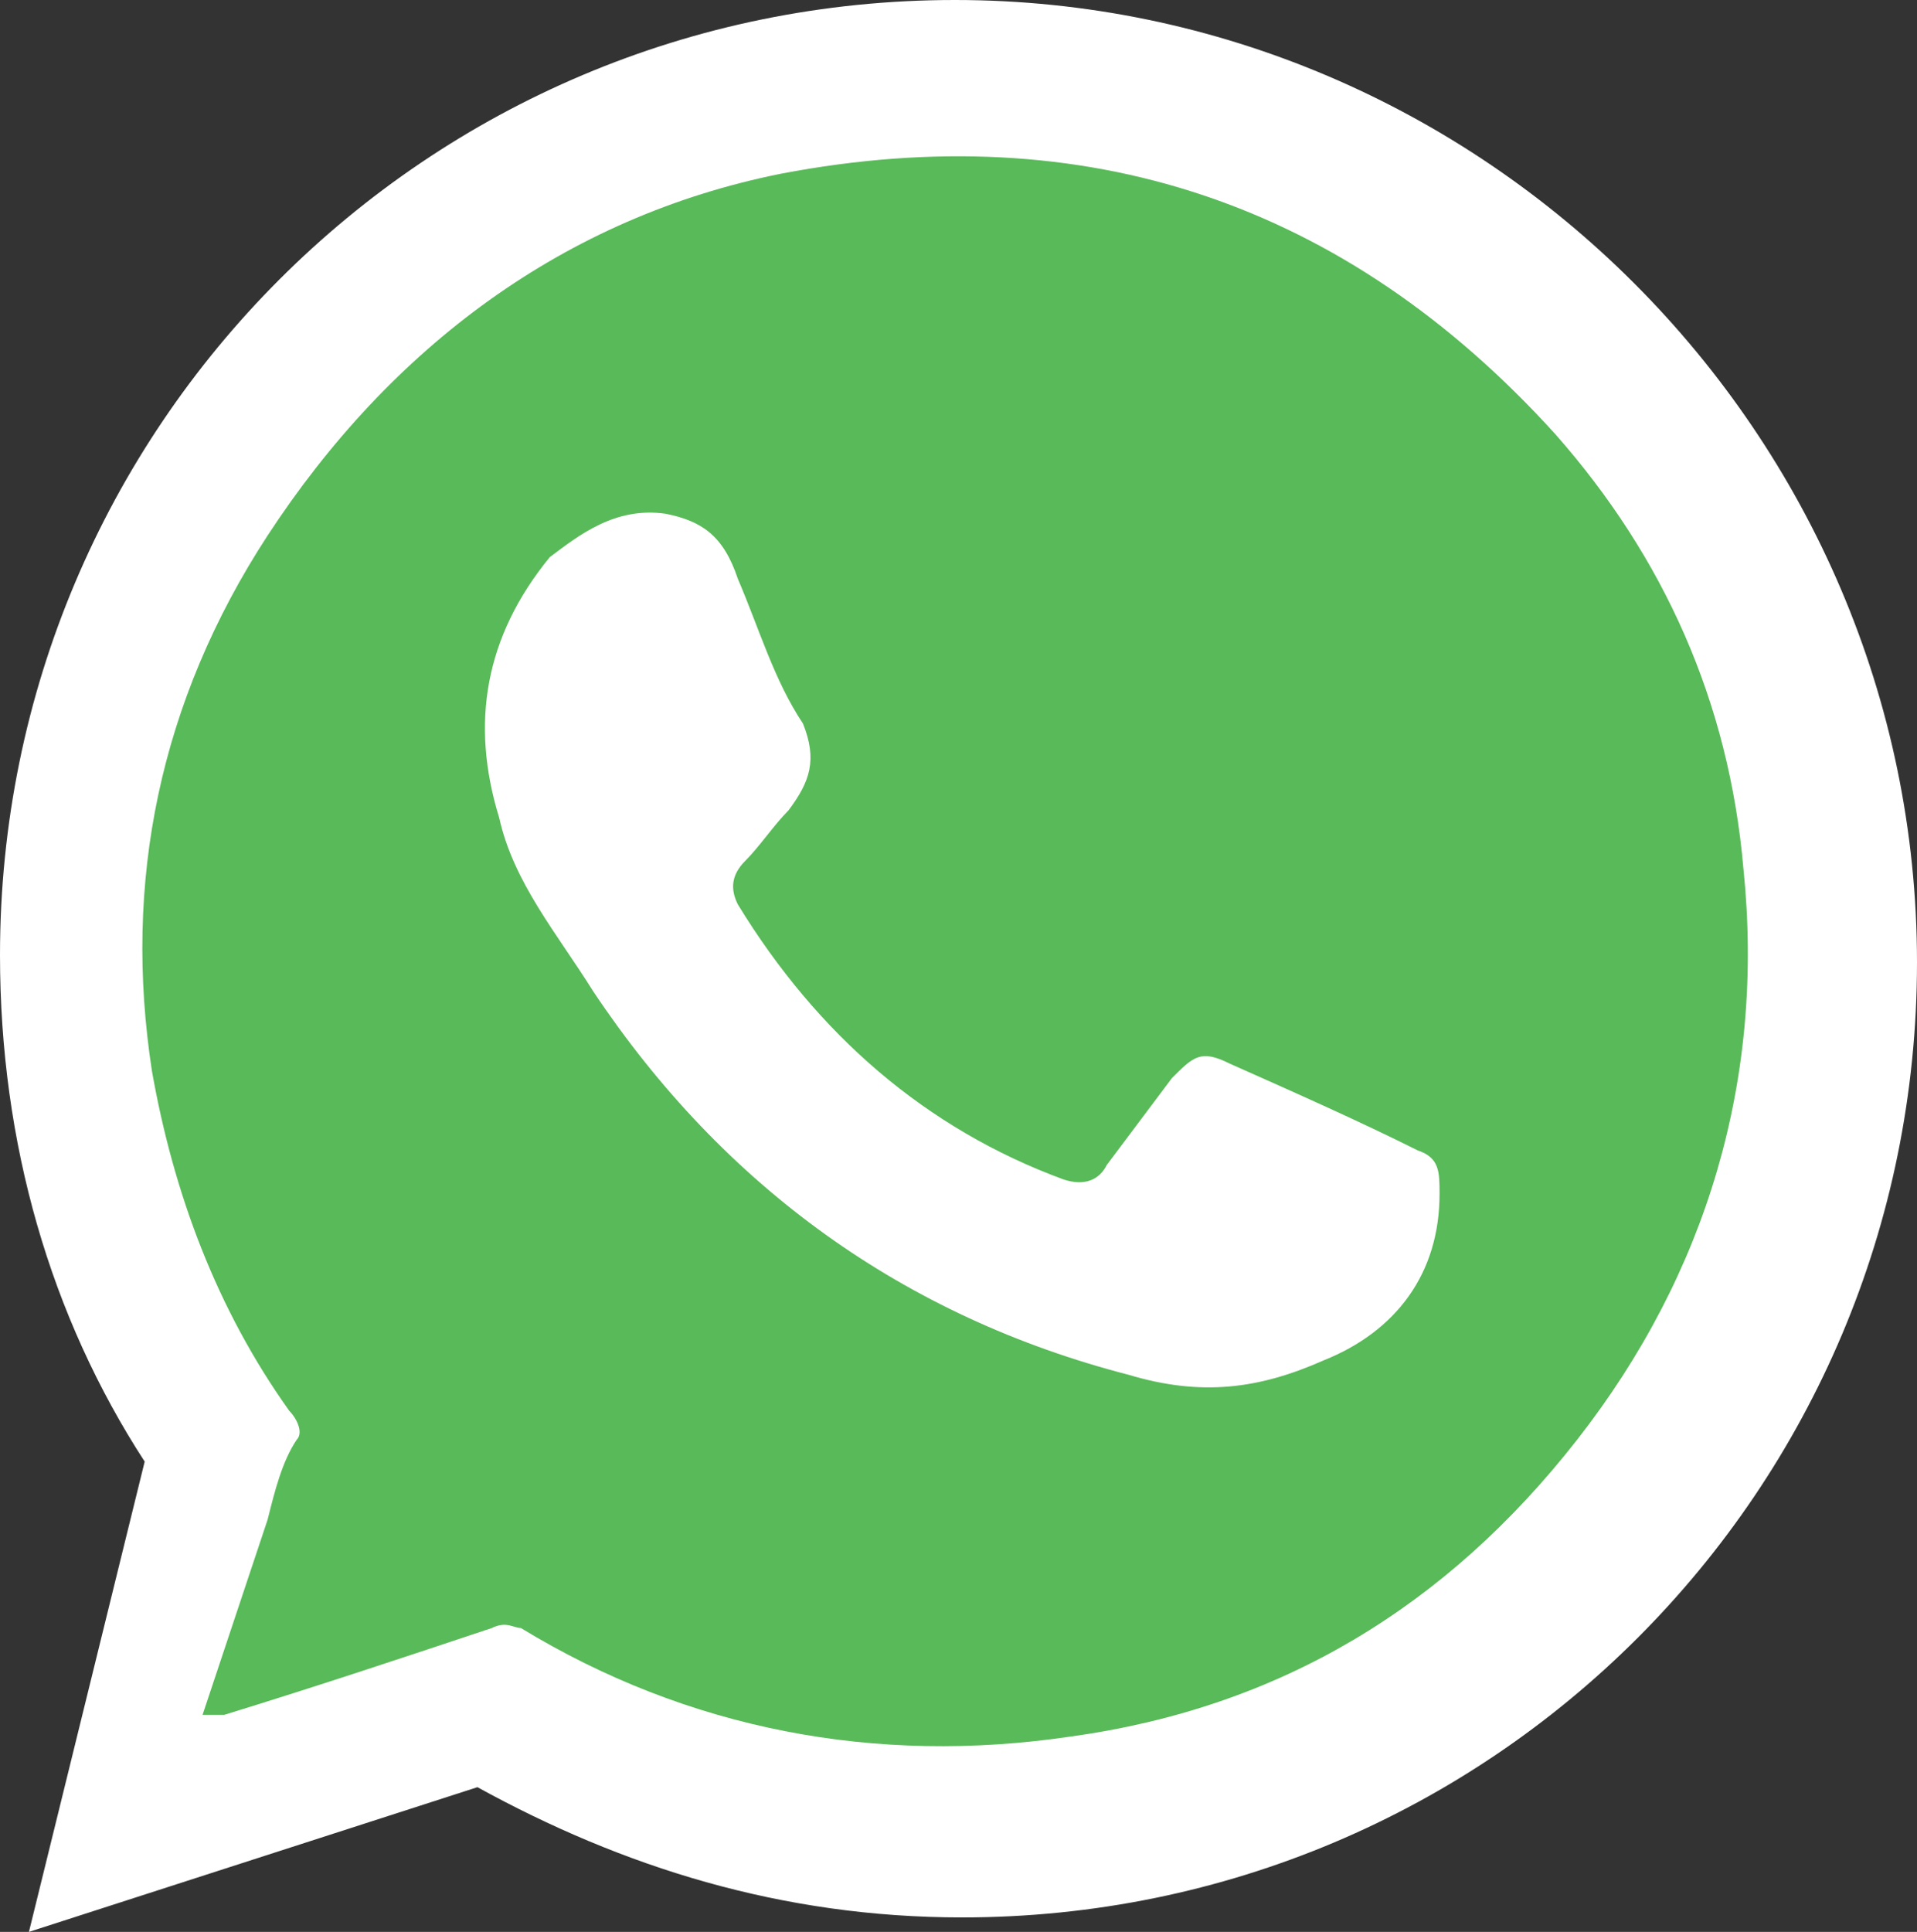
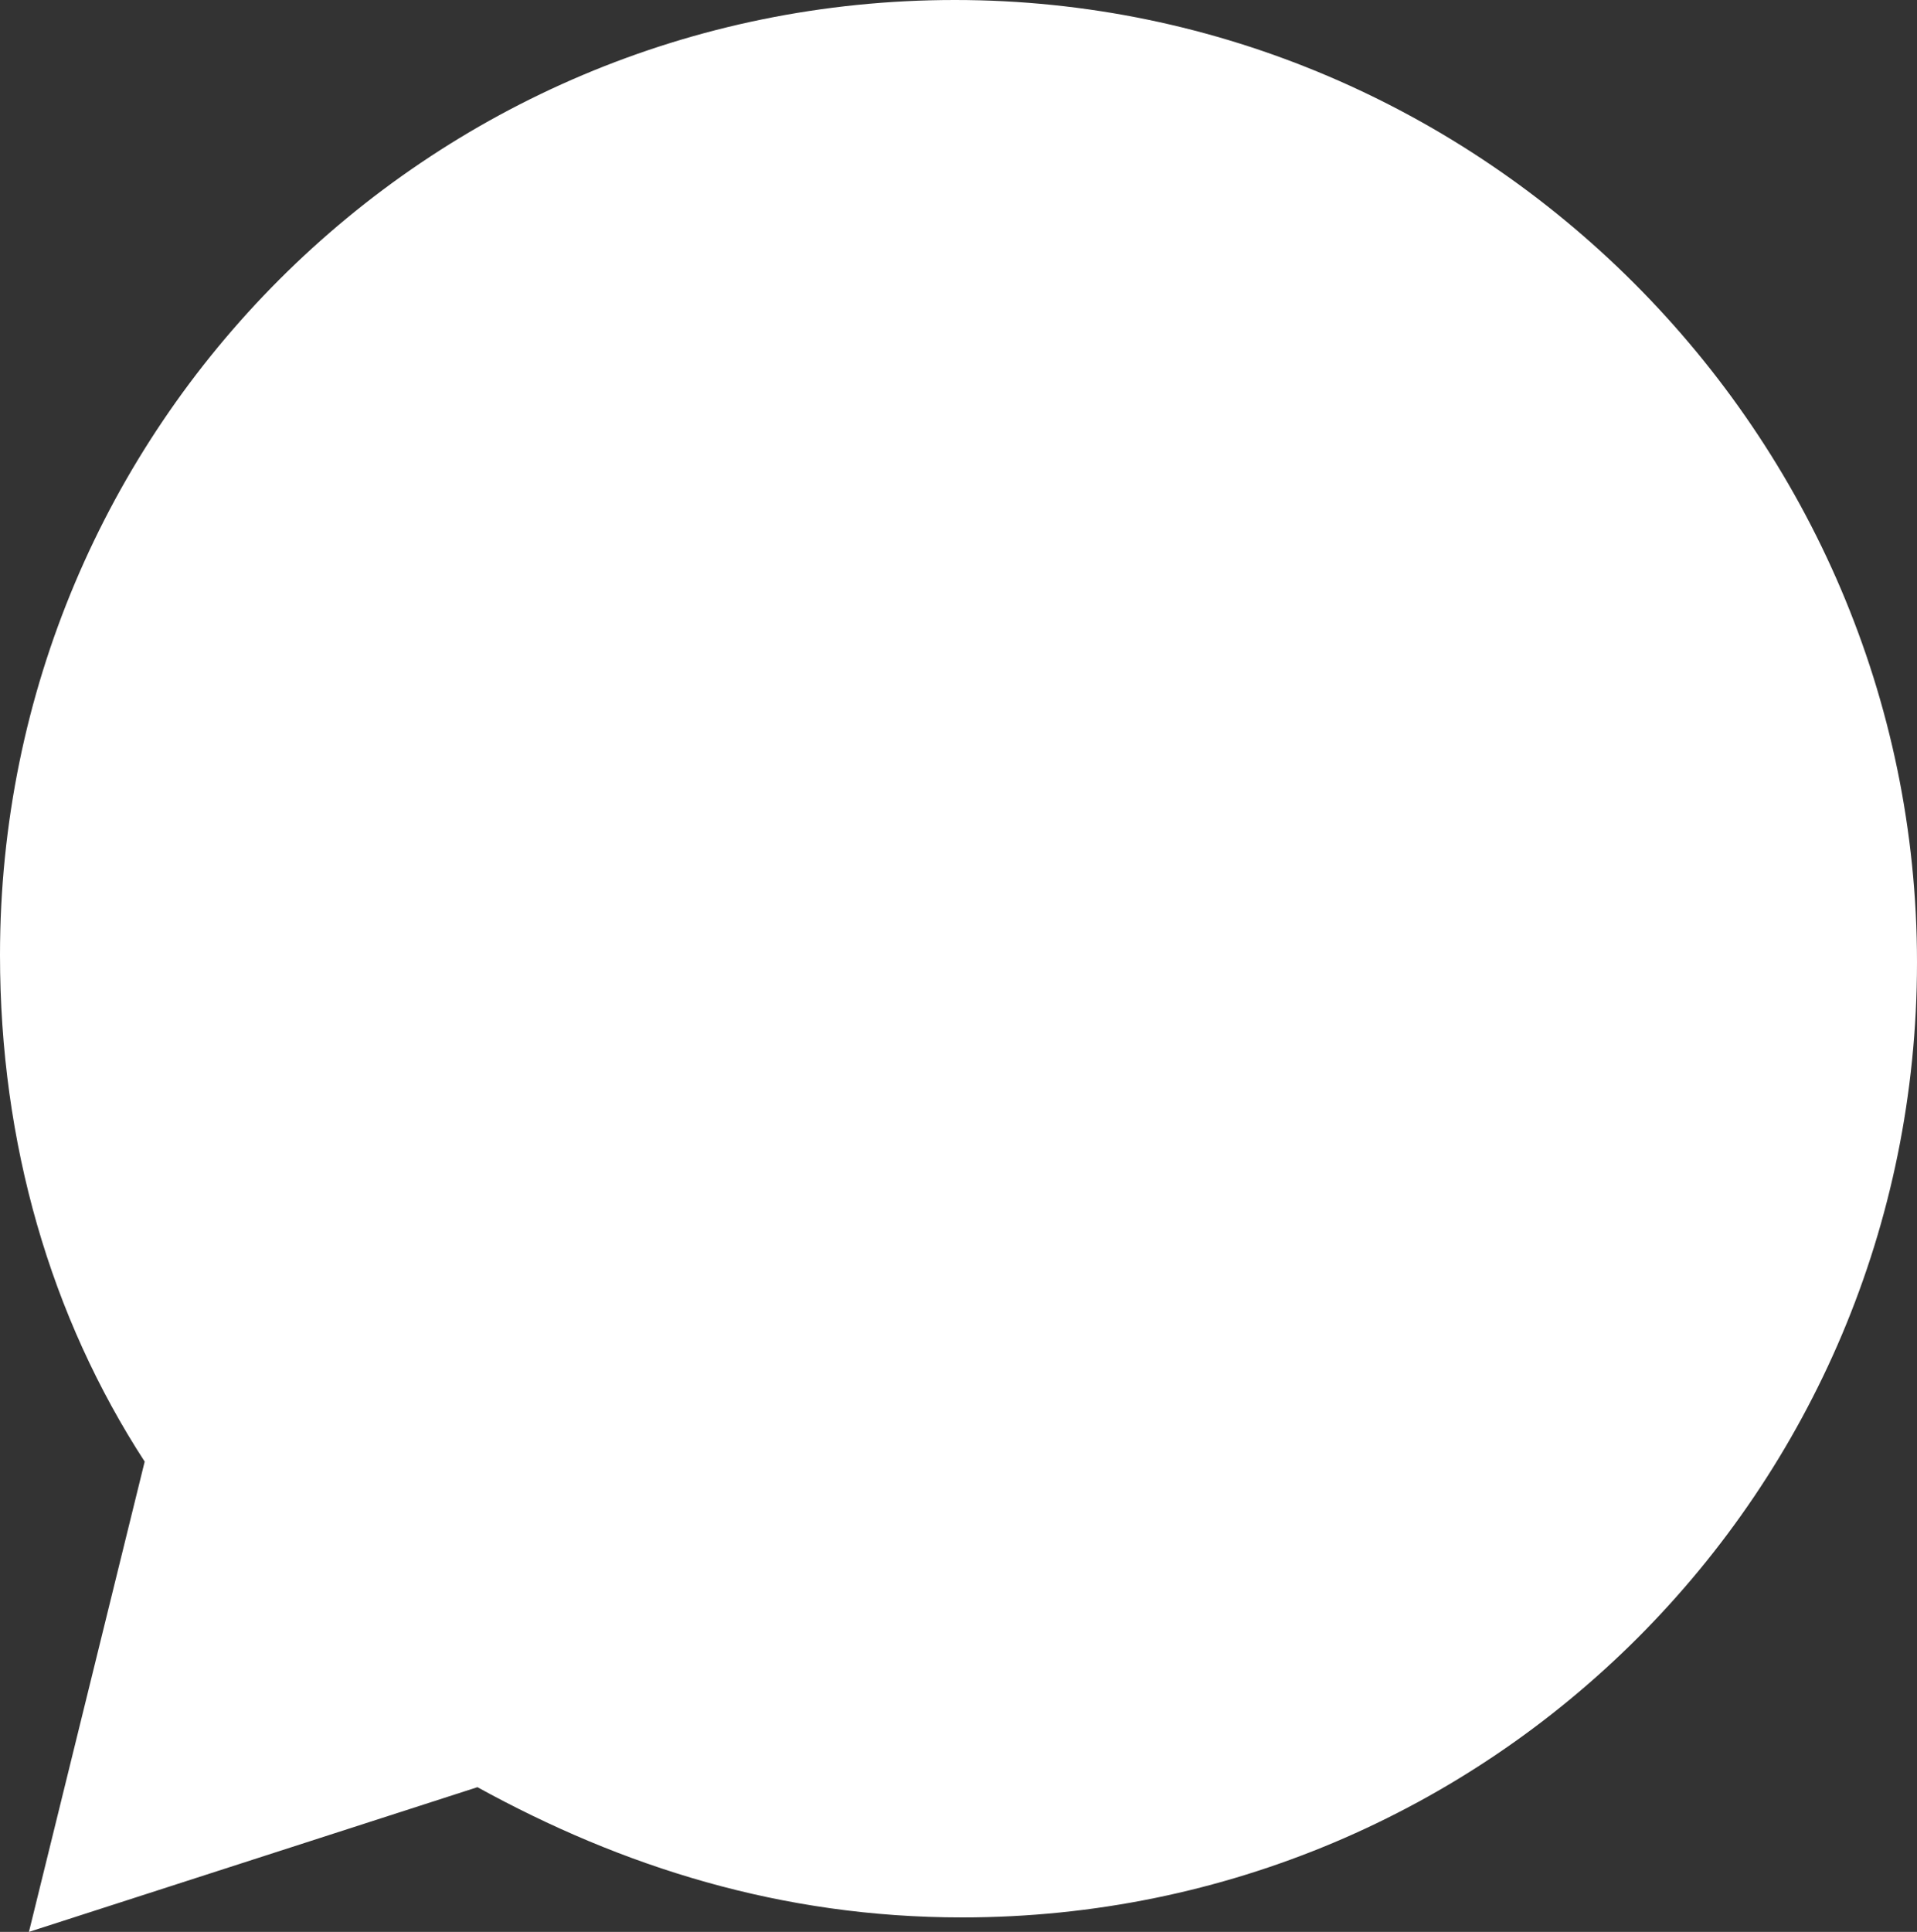
<svg xmlns="http://www.w3.org/2000/svg" version="1.1" id="Capa_1" x="0px" y="0px" viewBox="0 0 26.5 26.7" style="enable-background:new 0 0 26.5 26.7;" xml:space="preserve">
  <rect x="0" y="0" width="26.5" height="26.7" fill="#333333" stroke="none" />
  <style type="text/css">
	.st0{fill:#FFFFFF;}
	.st1{fill:#58BA58;}
</style>
  <g>
    <g>
      <path class="st0" d="M13.2,0C5.9,0,0,5.9,0,13.2c0,2.6,0.7,5,2,7l-1.6,6.5l6.2-2c2,1.1,4.2,1.8,6.7,1.8c7.3,0,13.2-5.9,13.2-13.2    S20.5,0,13.2,0z" />
      <g>
        <g>
          <g>
-             <path class="st1" d="M2.8,23.7c0.3-0.9,0.6-1.8,0.9-2.7c0.1-0.4,0.2-0.8,0.4-1.1c0.1-0.1,0-0.3-0.1-0.4c-1-1.4-1.6-3-1.9-4.7       c-0.4-2.6,0.1-5.1,1.6-7.4c1.7-2.6,4.1-4.4,7.1-5C15,1.6,18.6,2.8,21.5,6c1.5,1.7,2.4,3.7,2.6,6c0.3,2.9-0.5,5.6-2.3,7.9       s-4.1,3.7-7,4.1c-2.7,0.4-5.3-0.1-7.6-1.5c-0.1,0-0.2-0.1-0.4,0c-1.2,0.4-2.4,0.8-3.7,1.2C3,23.7,3,23.7,2.8,23.7z" />
-           </g>
+             </g>
        </g>
        <path class="st0" d="M9.2,7.1c0.5,0.1,0.8,0.3,1,0.9c0.3,0.7,0.5,1.4,0.9,2c0.2,0.5,0.1,0.8-0.2,1.2c-0.2,0.2-0.4,0.5-0.6,0.7     s-0.2,0.4-0.1,0.6c1.1,1.8,2.6,3.1,4.5,3.8c0.3,0.1,0.5,0,0.6-0.2c0.3-0.4,0.6-0.8,0.9-1.2c0.3-0.3,0.4-0.4,0.8-0.2     c0.9,0.4,1.8,0.8,2.6,1.2c0.3,0.1,0.3,0.3,0.3,0.6c0,1.1-0.6,1.9-1.6,2.3c-0.9,0.4-1.7,0.5-2.7,0.2c-3.1-0.8-5.6-2.6-7.4-5.3     c-0.5-0.8-1.1-1.5-1.3-2.4C6.5,10,6.7,8.8,7.6,7.7C8,7.4,8.5,7,9.2,7.1z" />
      </g>
    </g>
  </g>
</svg>